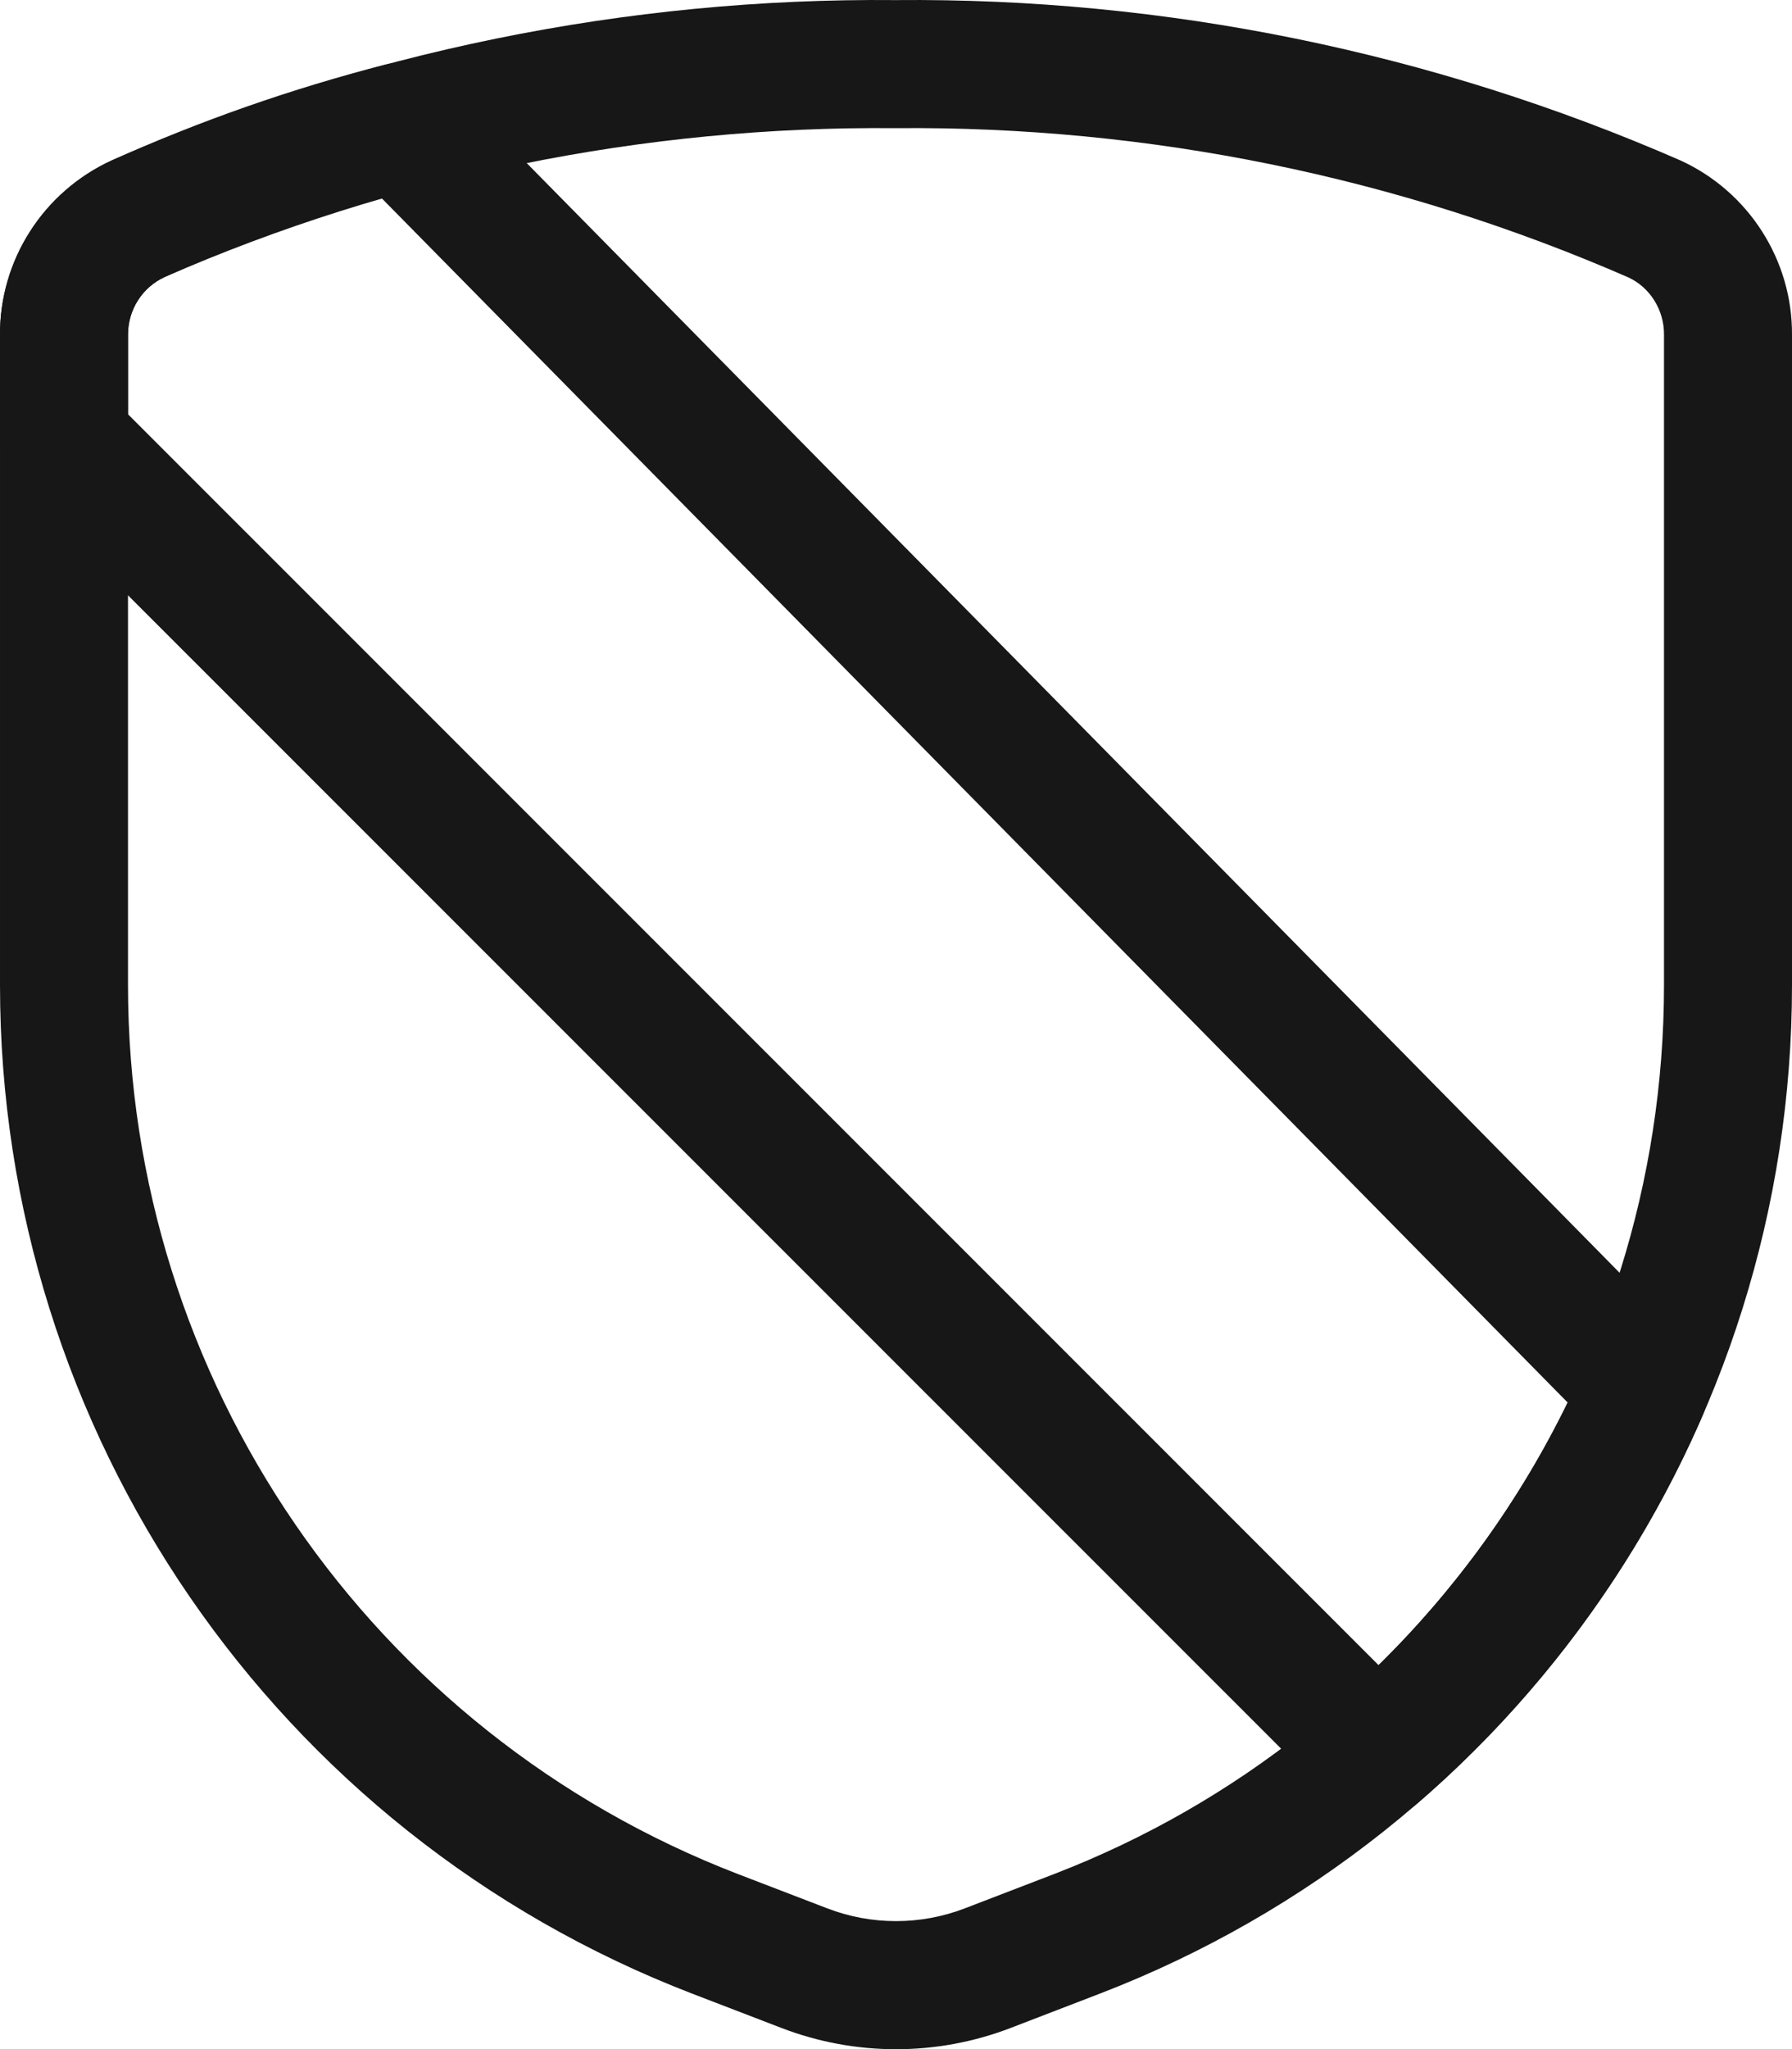
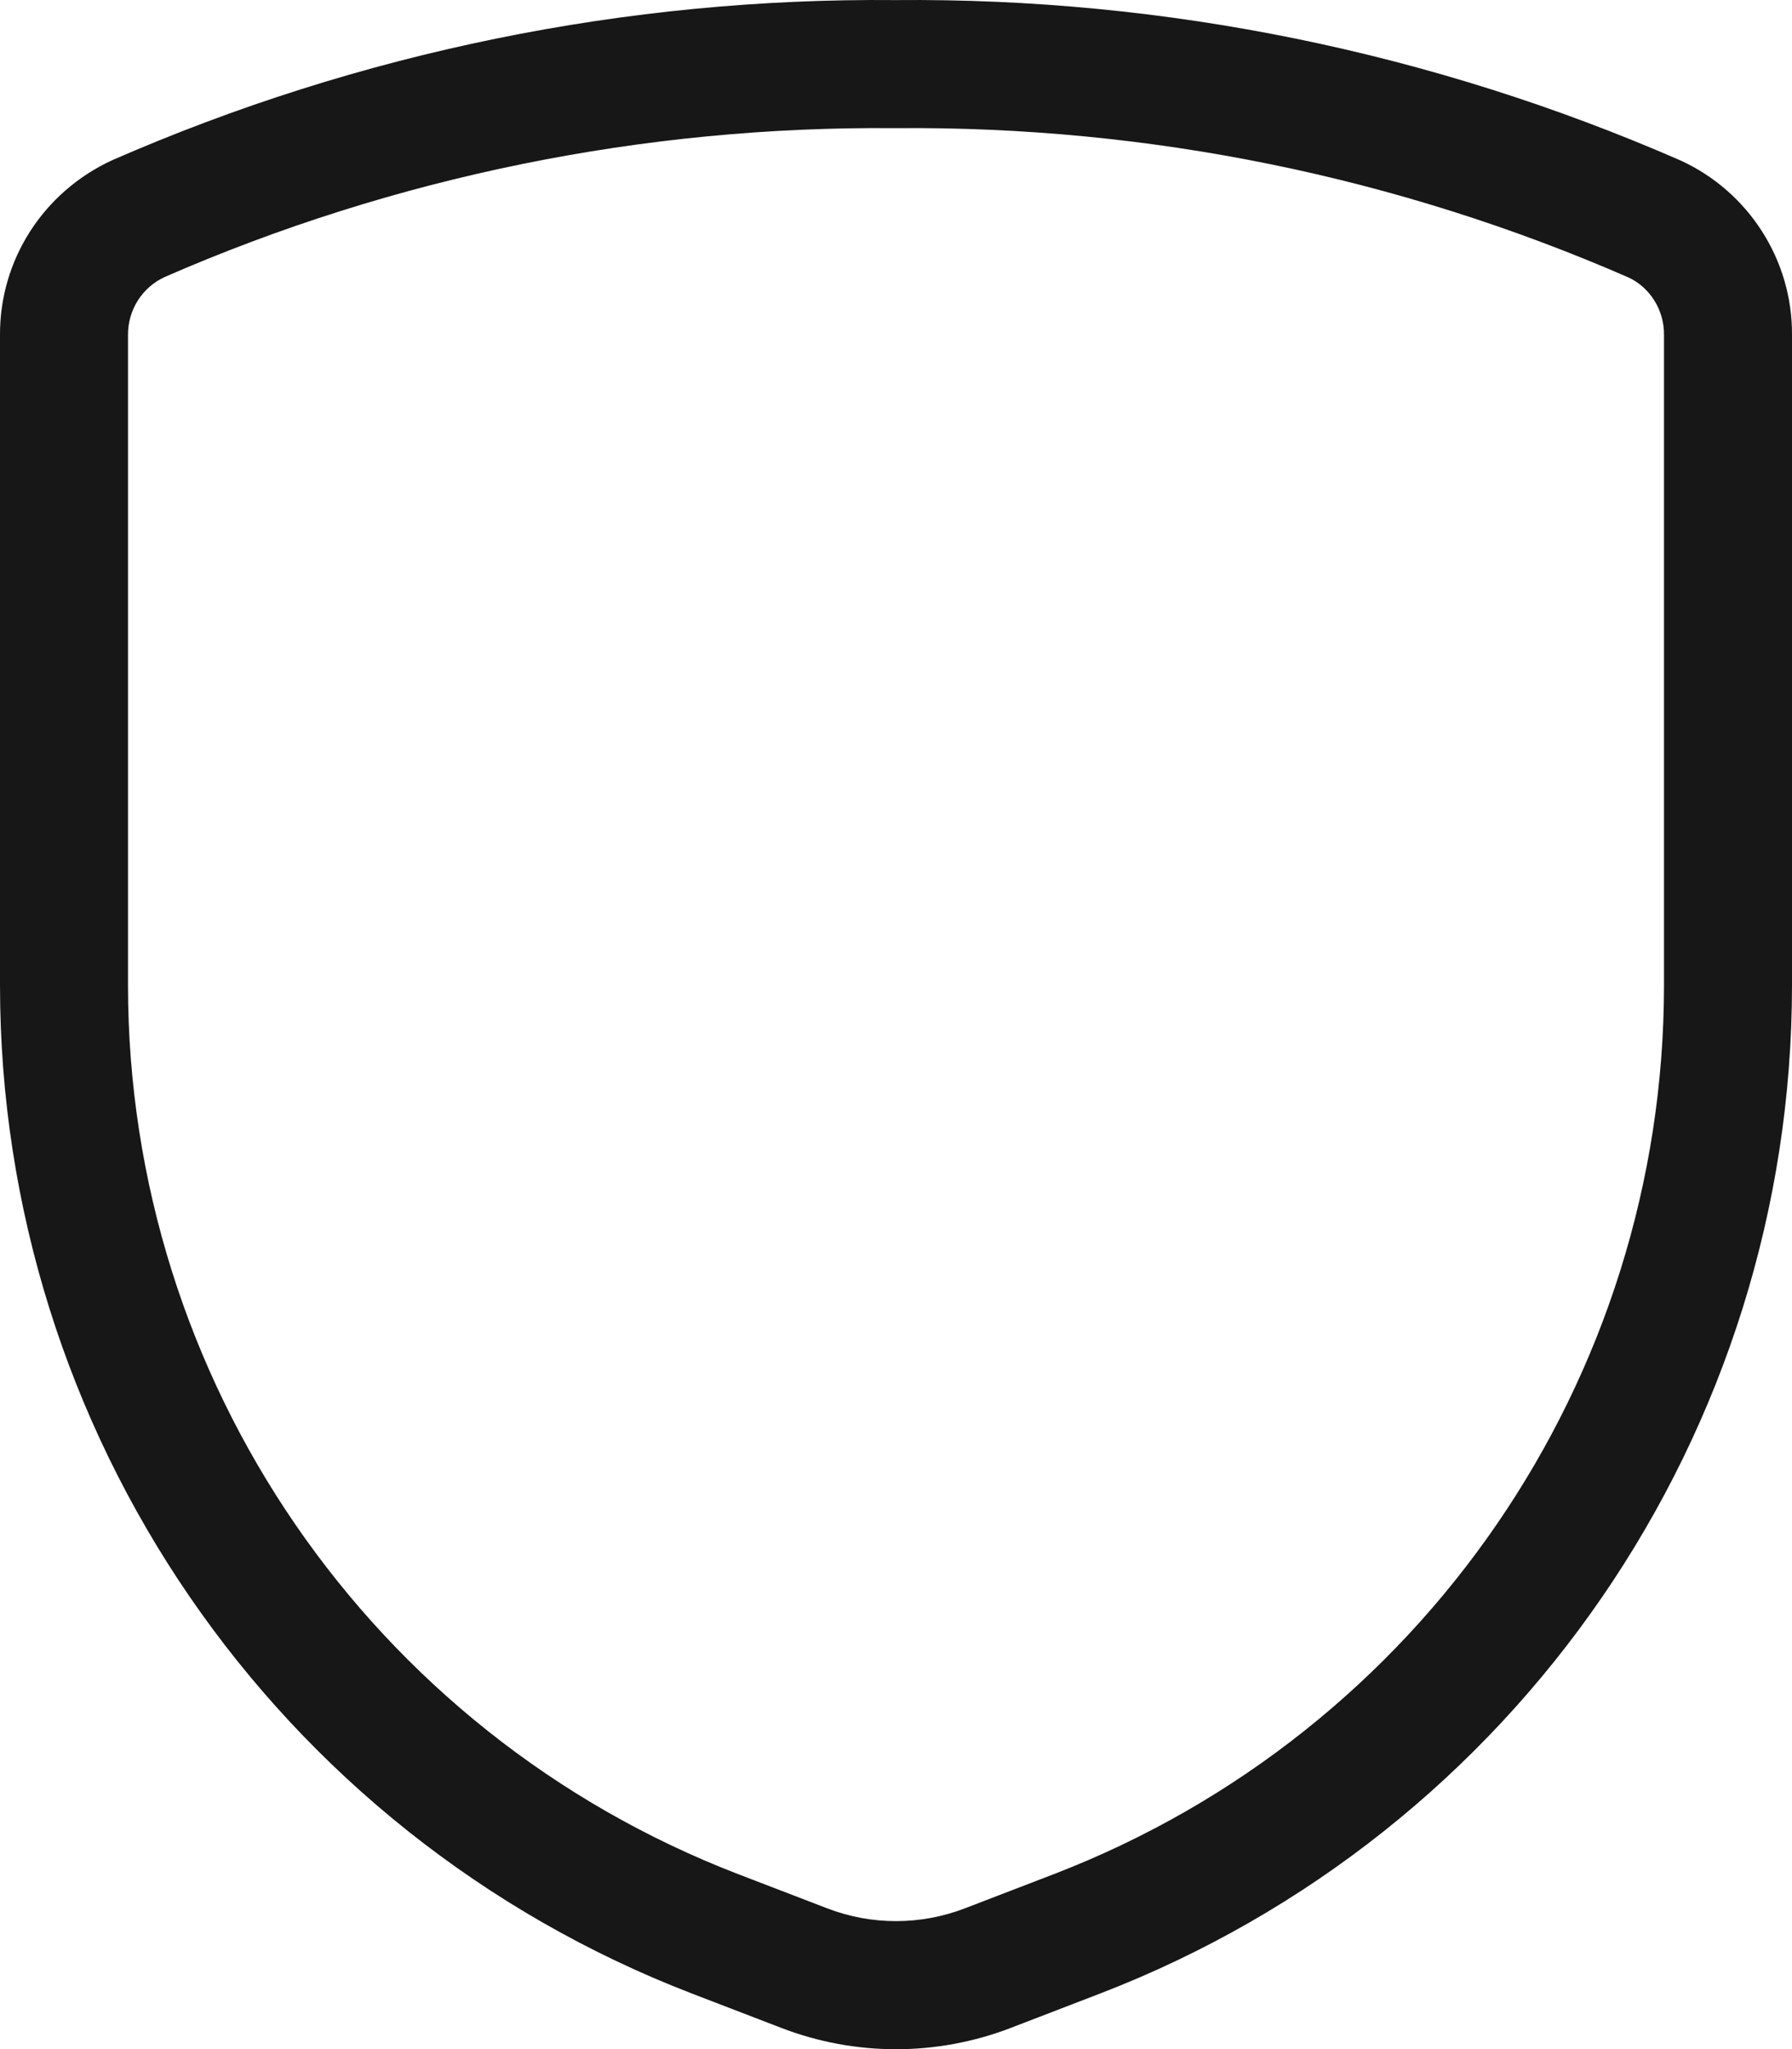
<svg xmlns="http://www.w3.org/2000/svg" width="21" height="24" viewBox="0 0 21 24" fill="none">
-   <path d="M19.803 15.743L5.234 0.958C5.047 0.767 4.772 0.691 4.514 0.757C3.418 1.039 2.347 1.413 1.311 1.878C0.506 2.245 -0.006 3.049 5.25554e-05 3.929L3.50316e-05 5.163C3.50316e-05 5.362 0.079 5.553 0.22 5.693L15.604 21.072C15.882 21.35 16.328 21.366 16.625 21.109C18.063 19.864 19.202 18.312 19.957 16.568C20.079 16.288 20.018 15.961 19.803 15.743ZM16.155 19.503L1.5 4.852V3.924C1.498 3.629 1.667 3.364 1.93 3.244C2.752 2.875 3.603 2.567 4.473 2.322L18.371 16.427C17.813 17.571 17.064 18.611 16.155 19.503Z" fill="#171717" />
  <path d="M3.502e-05 11.538C3.502e-05 16.774 3.225 21.471 8.113 23.351L9.154 23.751C10.02 24.085 10.98 24.085 11.847 23.751L12.887 23.351C17.775 21.471 21 16.774 21 11.538V3.924C21.006 3.049 20.495 2.247 19.695 1.88C16.786 0.61 13.654 -0.028 10.493 0.001C7.346 -0.028 4.214 0.61 1.318 1.875C0.506 2.247 -0.005 3.047 3.502e-05 3.926V11.538ZM1.931 3.244C4.621 2.07 7.543 1.474 10.493 1.501C13.457 1.474 16.379 2.07 19.082 3.249C19.334 3.365 19.502 3.629 19.5 3.919L19.5 11.538C19.5 16.154 16.657 20.293 12.349 21.951L11.308 22.351C10.788 22.551 10.212 22.551 9.693 22.351L8.651 21.951C4.343 20.293 1.5 16.154 1.5 11.538V3.924C1.498 3.629 1.667 3.365 1.931 3.244Z" fill="#171717" />
</svg>